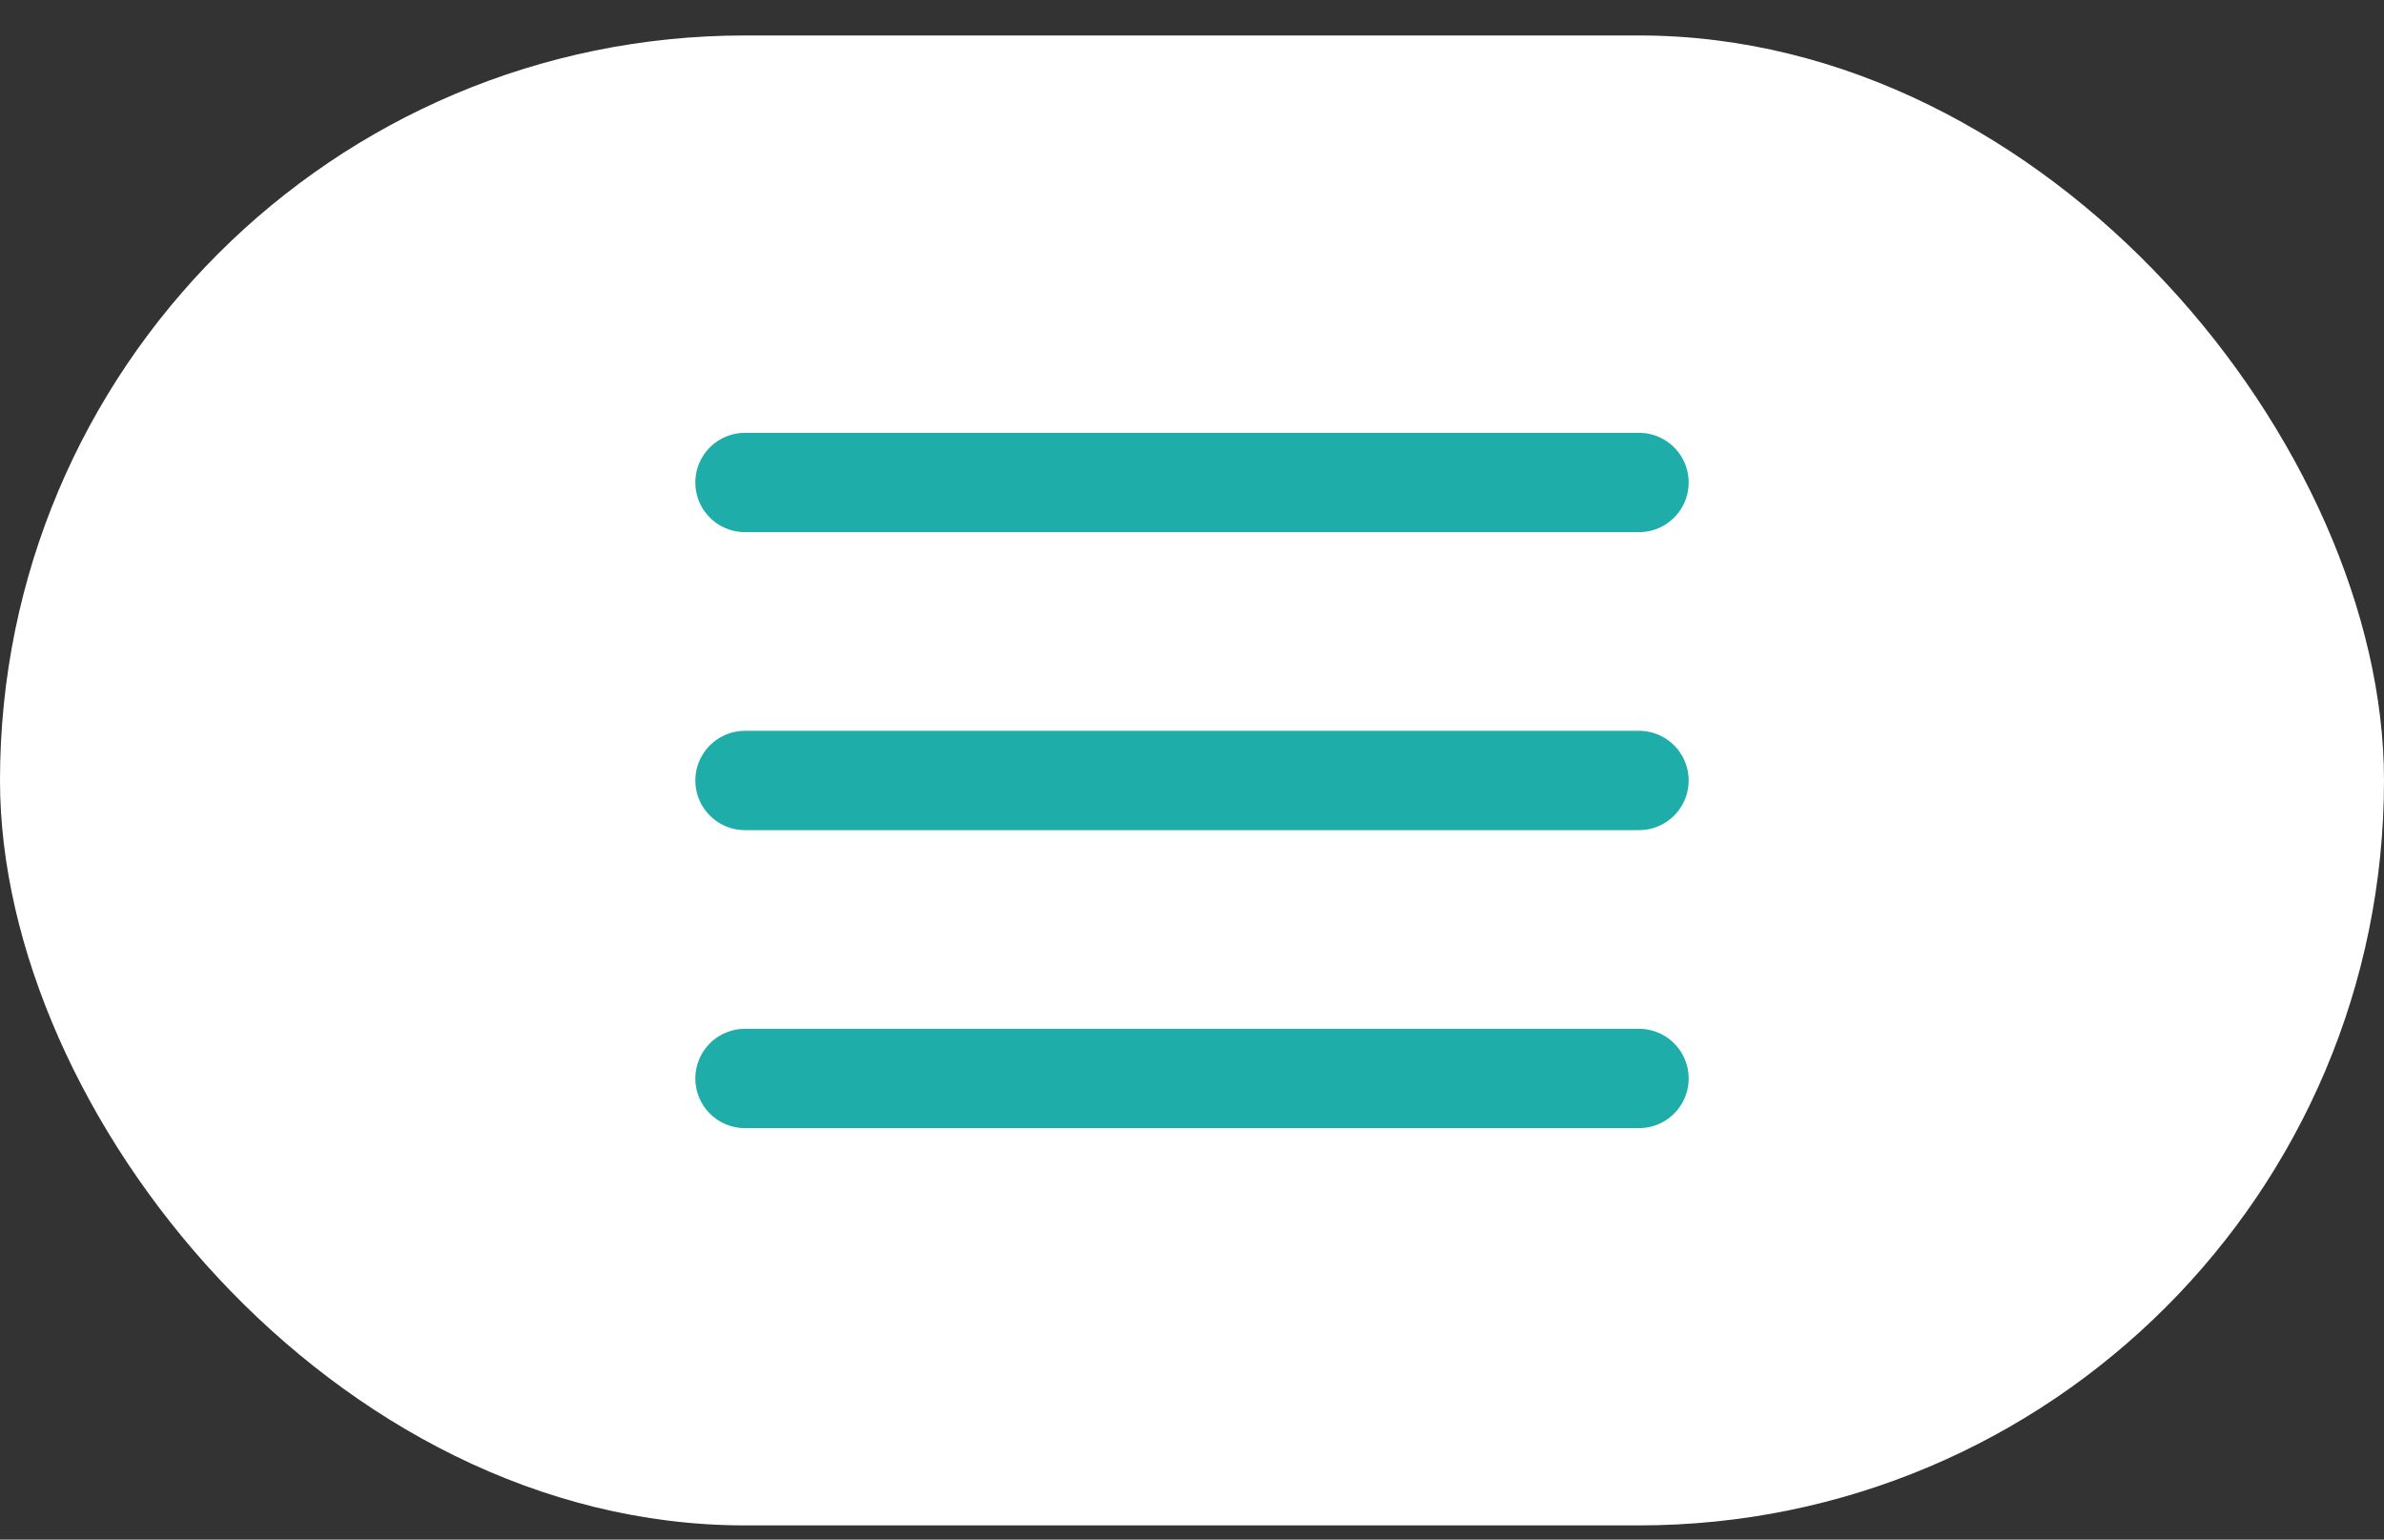
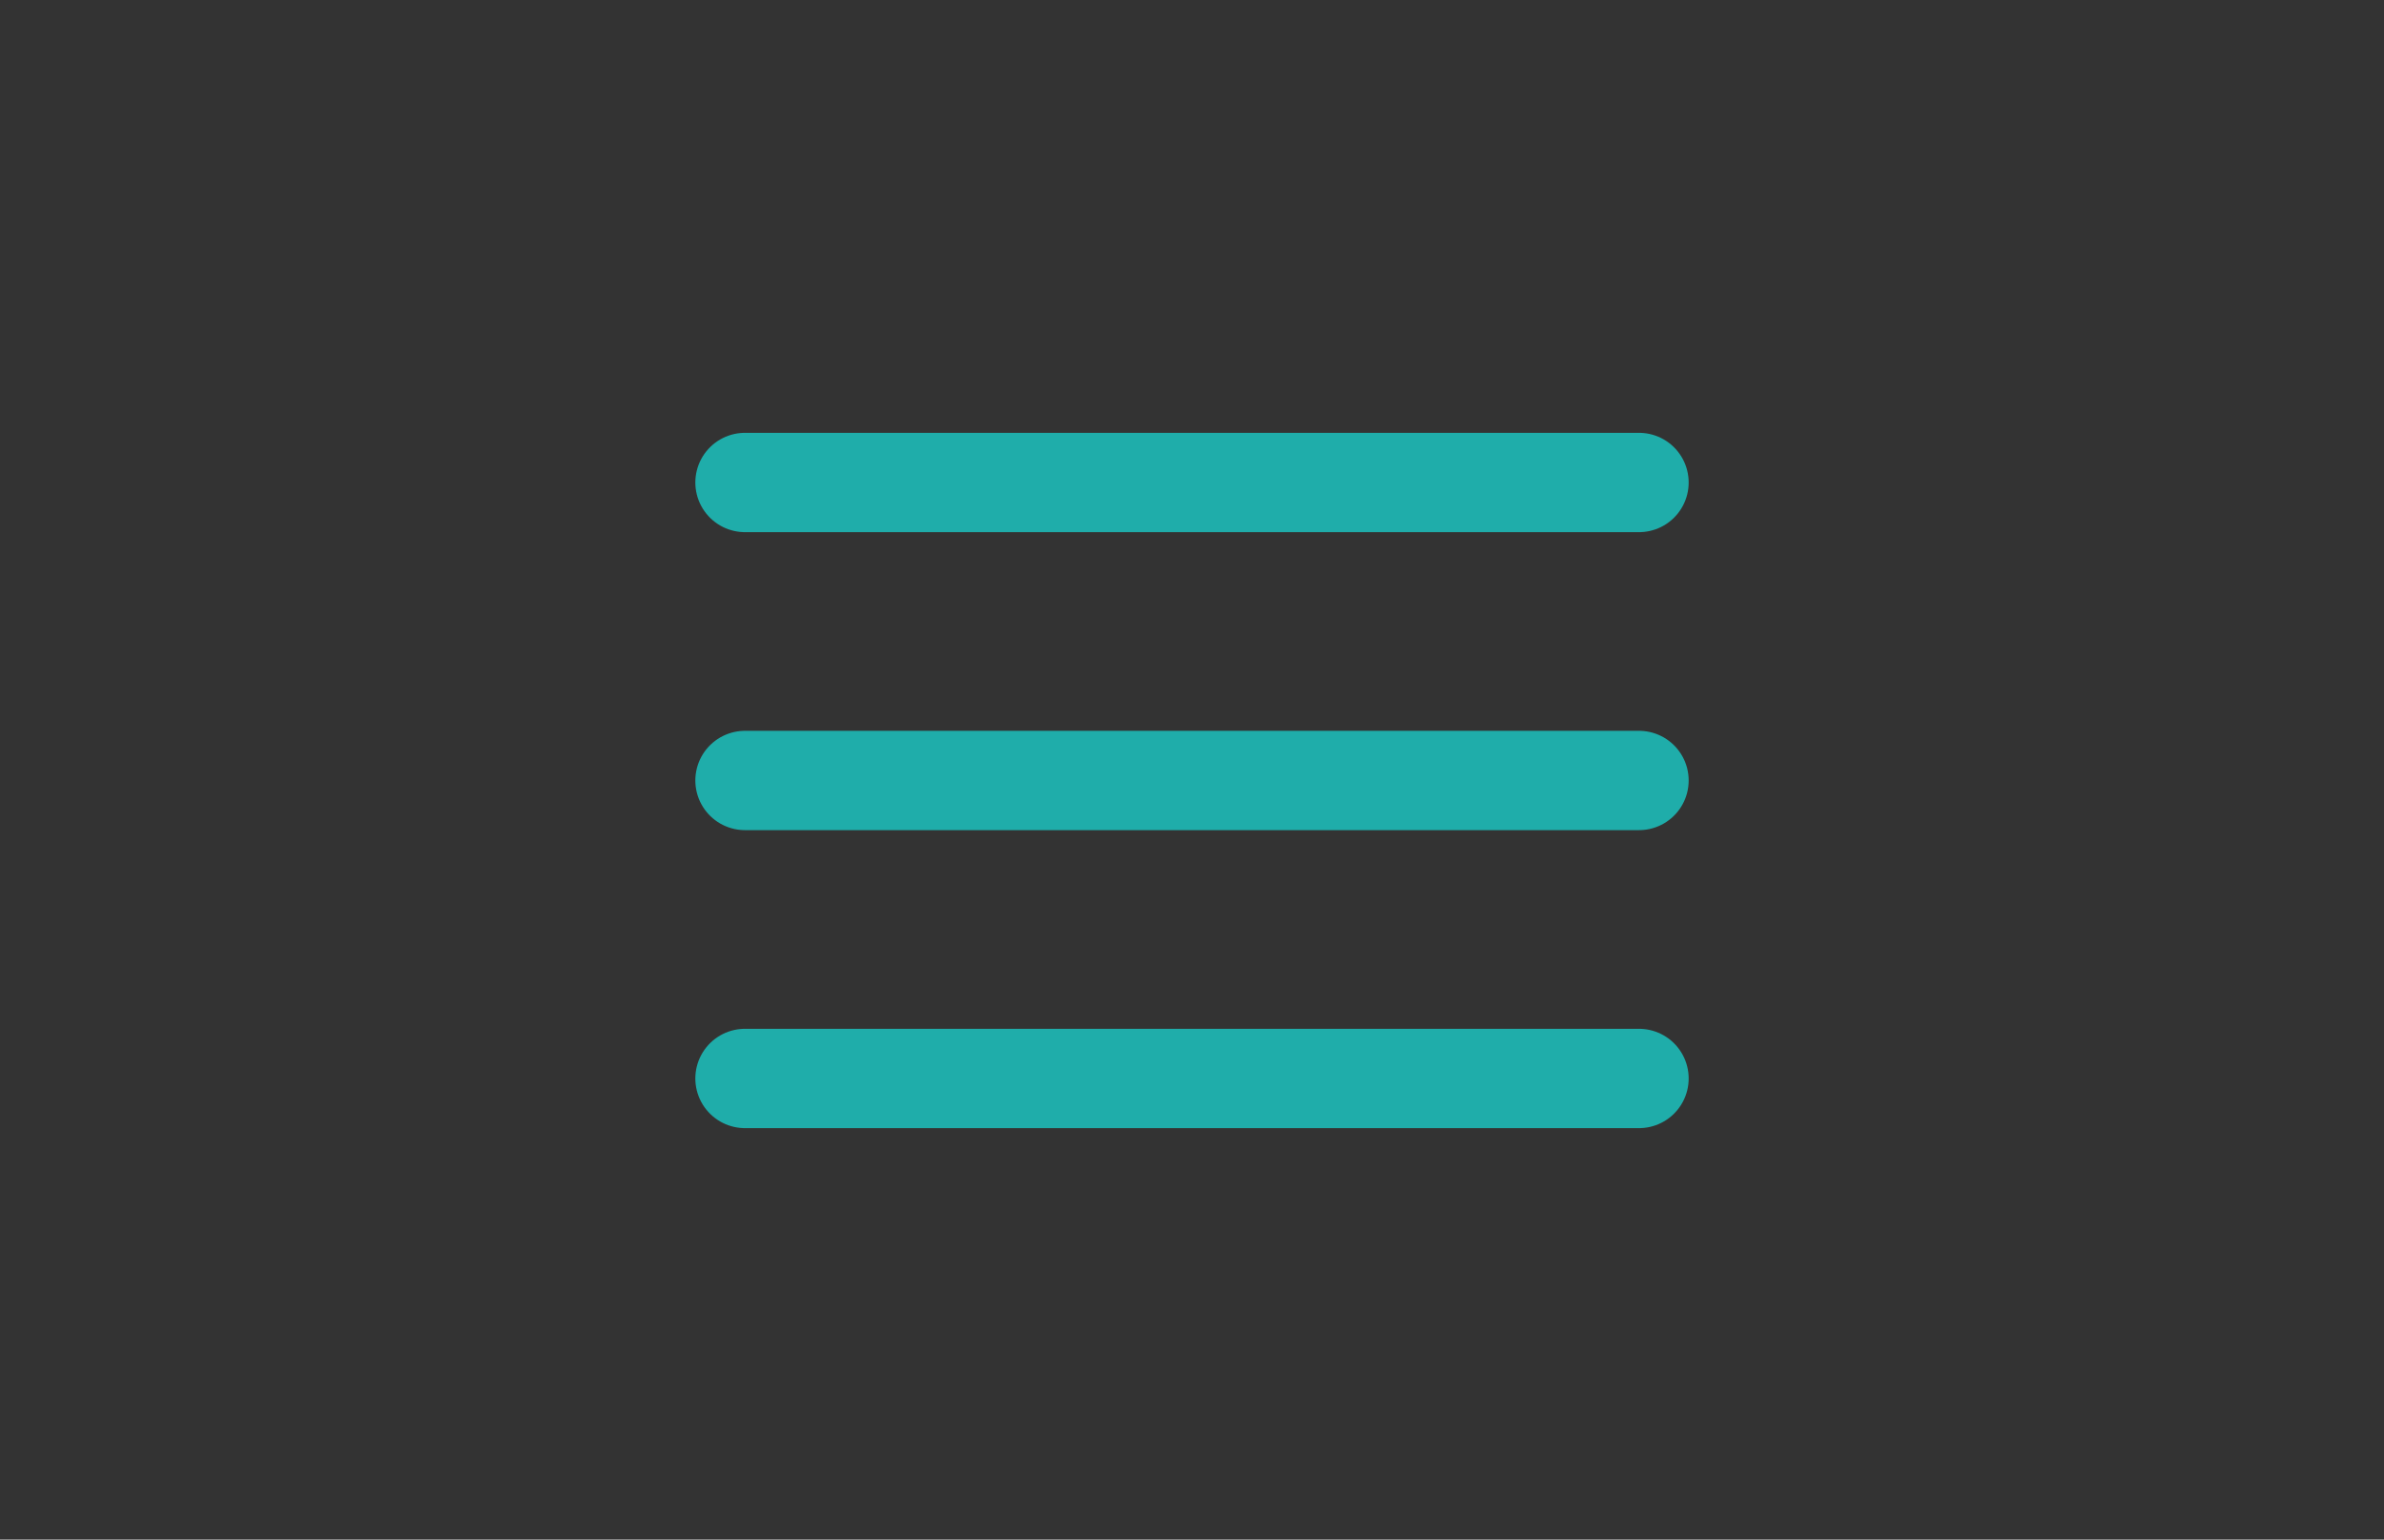
<svg xmlns="http://www.w3.org/2000/svg" width="48" height="31" viewBox="0 0 48 31" fill="none">
  <rect x="0" y="0" width="48" height="31" fill="#333333" stroke="none" />
-   <rect y="0.714" width="48" height="30" rx="15" fill="white" />
  <path d="M15 9.715H33M15 15.715H33M15 21.715H33" stroke="#1FADAA" stroke-width="2" stroke-linecap="round" stroke-linejoin="round" />
</svg>